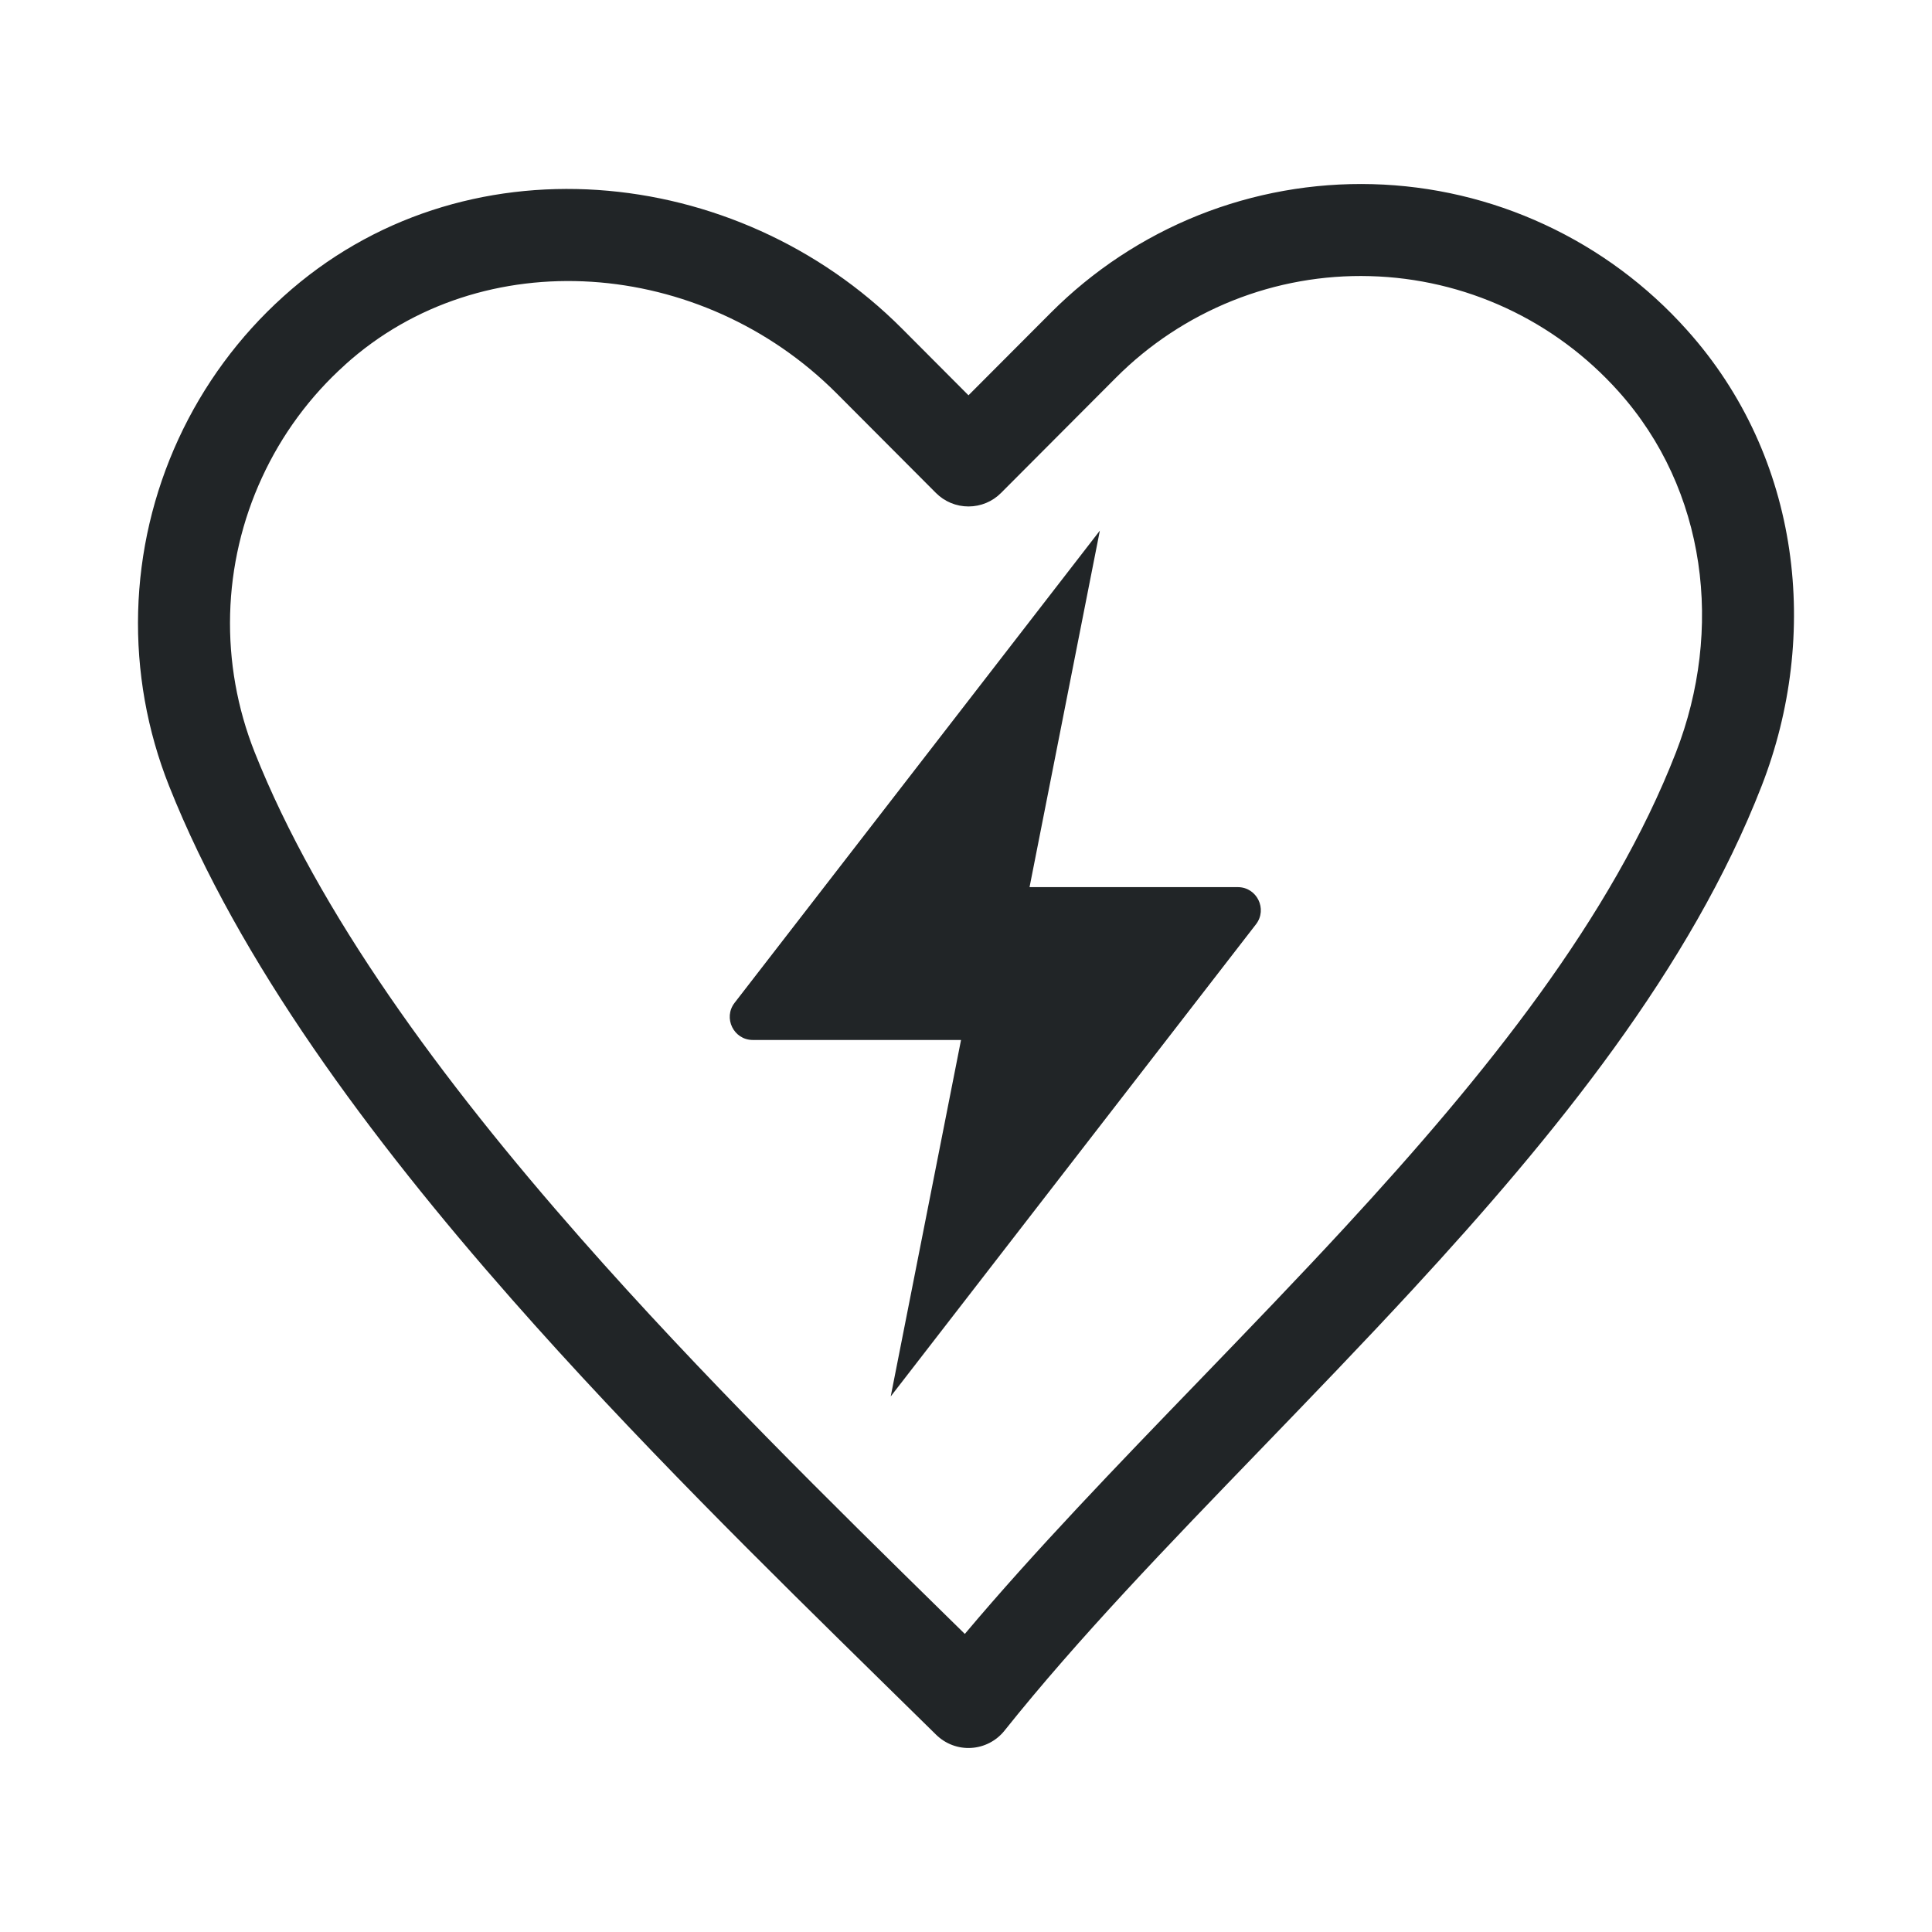
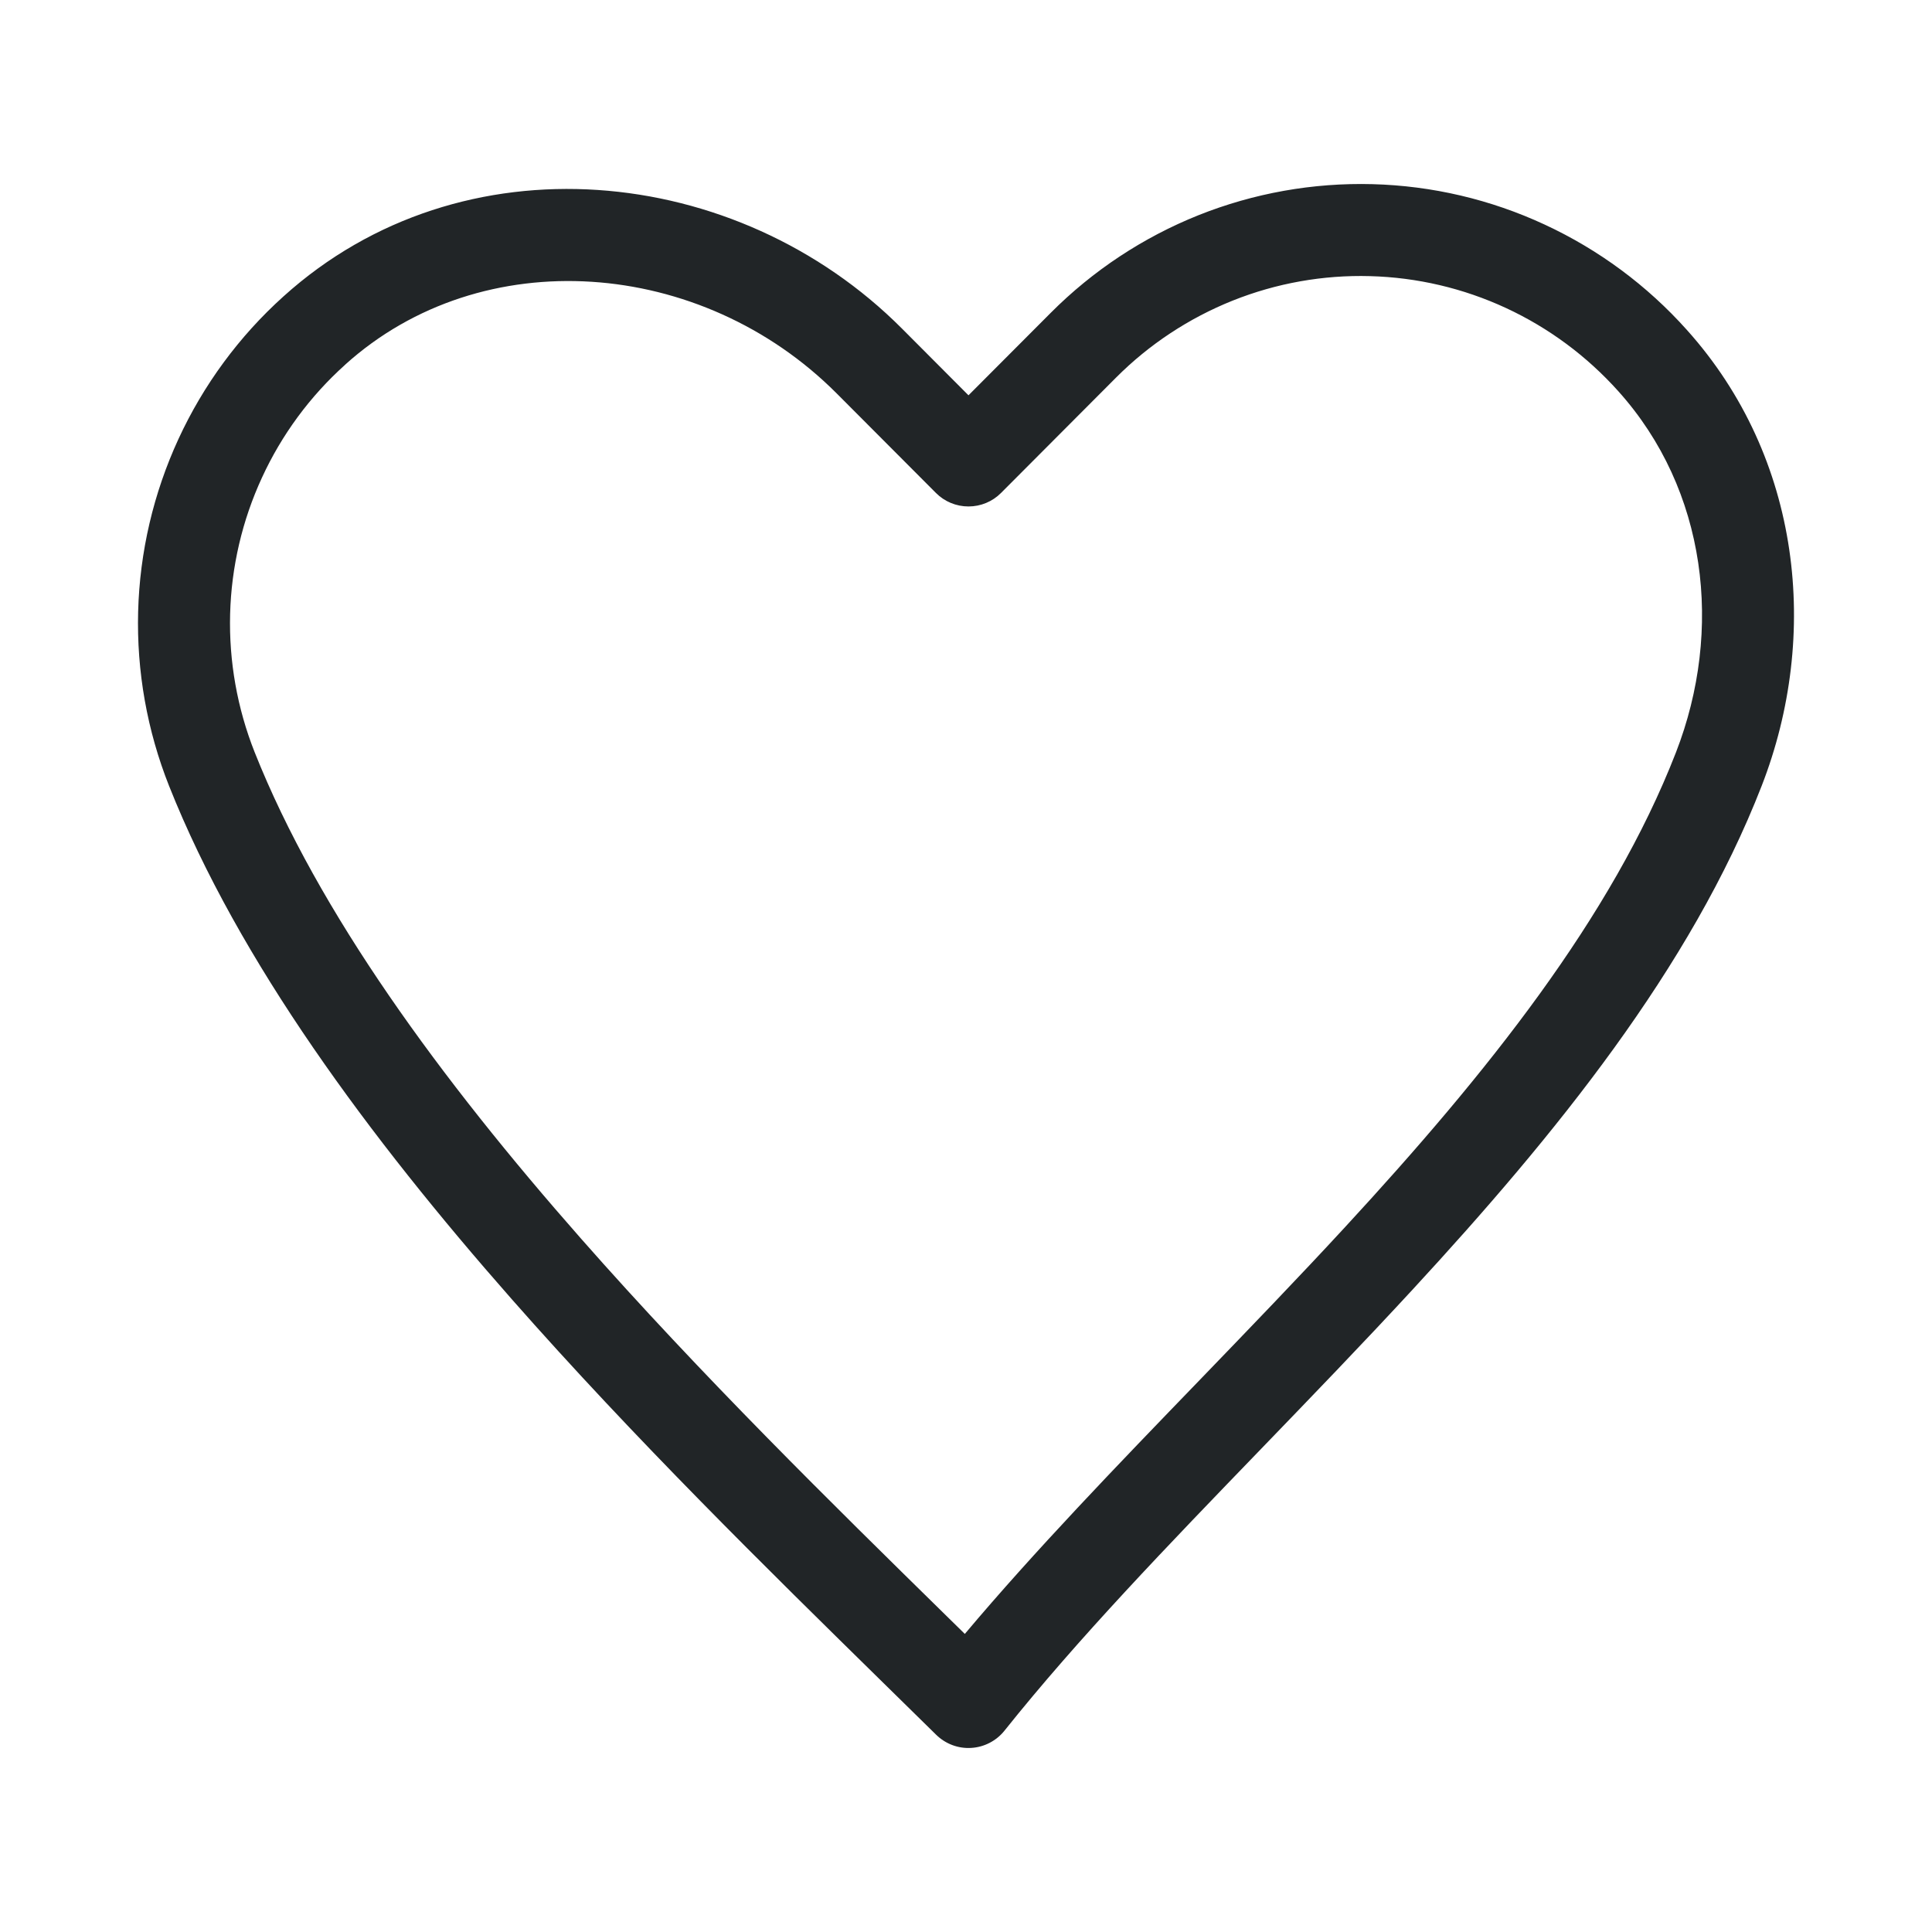
<svg xmlns="http://www.w3.org/2000/svg" width="28" height="28" viewBox="0 0 28 28" fill="none">
  <path fill-rule="evenodd" clip-rule="evenodd" d="M17.369 3.119C18.171 2.799 19.029 2.646 19.892 2.669C20.755 2.692 21.604 2.891 22.387 3.255C23.17 3.618 23.871 4.137 24.447 4.781C26.11 6.633 26.379 9.21 25.532 11.388C24.505 14.03 22.54 16.449 20.473 18.689C19.742 19.481 19.003 20.246 18.281 20.994C16.925 22.398 15.628 23.741 14.557 25.083C14.439 25.23 14.264 25.321 14.076 25.332C13.887 25.344 13.703 25.274 13.568 25.142C13.318 24.895 13.06 24.642 12.793 24.381C11.137 22.755 9.197 20.852 7.417 18.829C5.355 16.487 3.46 13.931 2.451 11.392C2.132 10.589 1.979 9.729 2.002 8.864C2.025 7.999 2.224 7.149 2.586 6.363C2.948 5.578 3.465 4.875 4.107 4.297C6.693 1.961 10.678 2.361 13.071 4.761L14.036 5.729L15.229 4.533C15.839 3.921 16.567 3.44 17.369 3.119ZM19.856 4.002C19.175 3.983 18.497 4.104 17.864 4.357C17.231 4.611 16.655 4.99 16.173 5.474L14.508 7.144C14.383 7.27 14.213 7.34 14.036 7.34C13.859 7.34 13.689 7.27 13.564 7.144L12.126 5.702C10.166 3.736 6.989 3.491 5 5.287L5 5.288C4.492 5.744 4.083 6.3 3.797 6.921C3.51 7.542 3.353 8.216 3.335 8.9C3.317 9.584 3.438 10.264 3.69 10.9C4.613 13.223 6.386 15.64 8.418 17.948C10.163 19.931 12.064 21.797 13.722 23.424C13.81 23.51 13.897 23.595 13.983 23.68C14.999 22.473 16.188 21.241 17.386 20.001C18.097 19.264 18.811 18.524 19.493 17.785C21.545 15.561 23.359 13.298 24.289 10.905C24.98 9.128 24.737 7.099 23.455 5.671L23.454 5.67C22.999 5.162 22.445 4.751 21.826 4.464C21.207 4.177 20.537 4.02 19.856 4.002Z" fill="#212527" />
-   <path fill-rule="evenodd" clip-rule="evenodd" d="M15.94 7.69L10.646 14.534C10.477 14.753 10.633 15.072 10.91 15.072H13.928L12.909 20.238L18.203 13.395C18.372 13.175 18.216 12.857 17.939 12.857H14.921L15.94 7.69Z" fill="#212527" />
</svg>